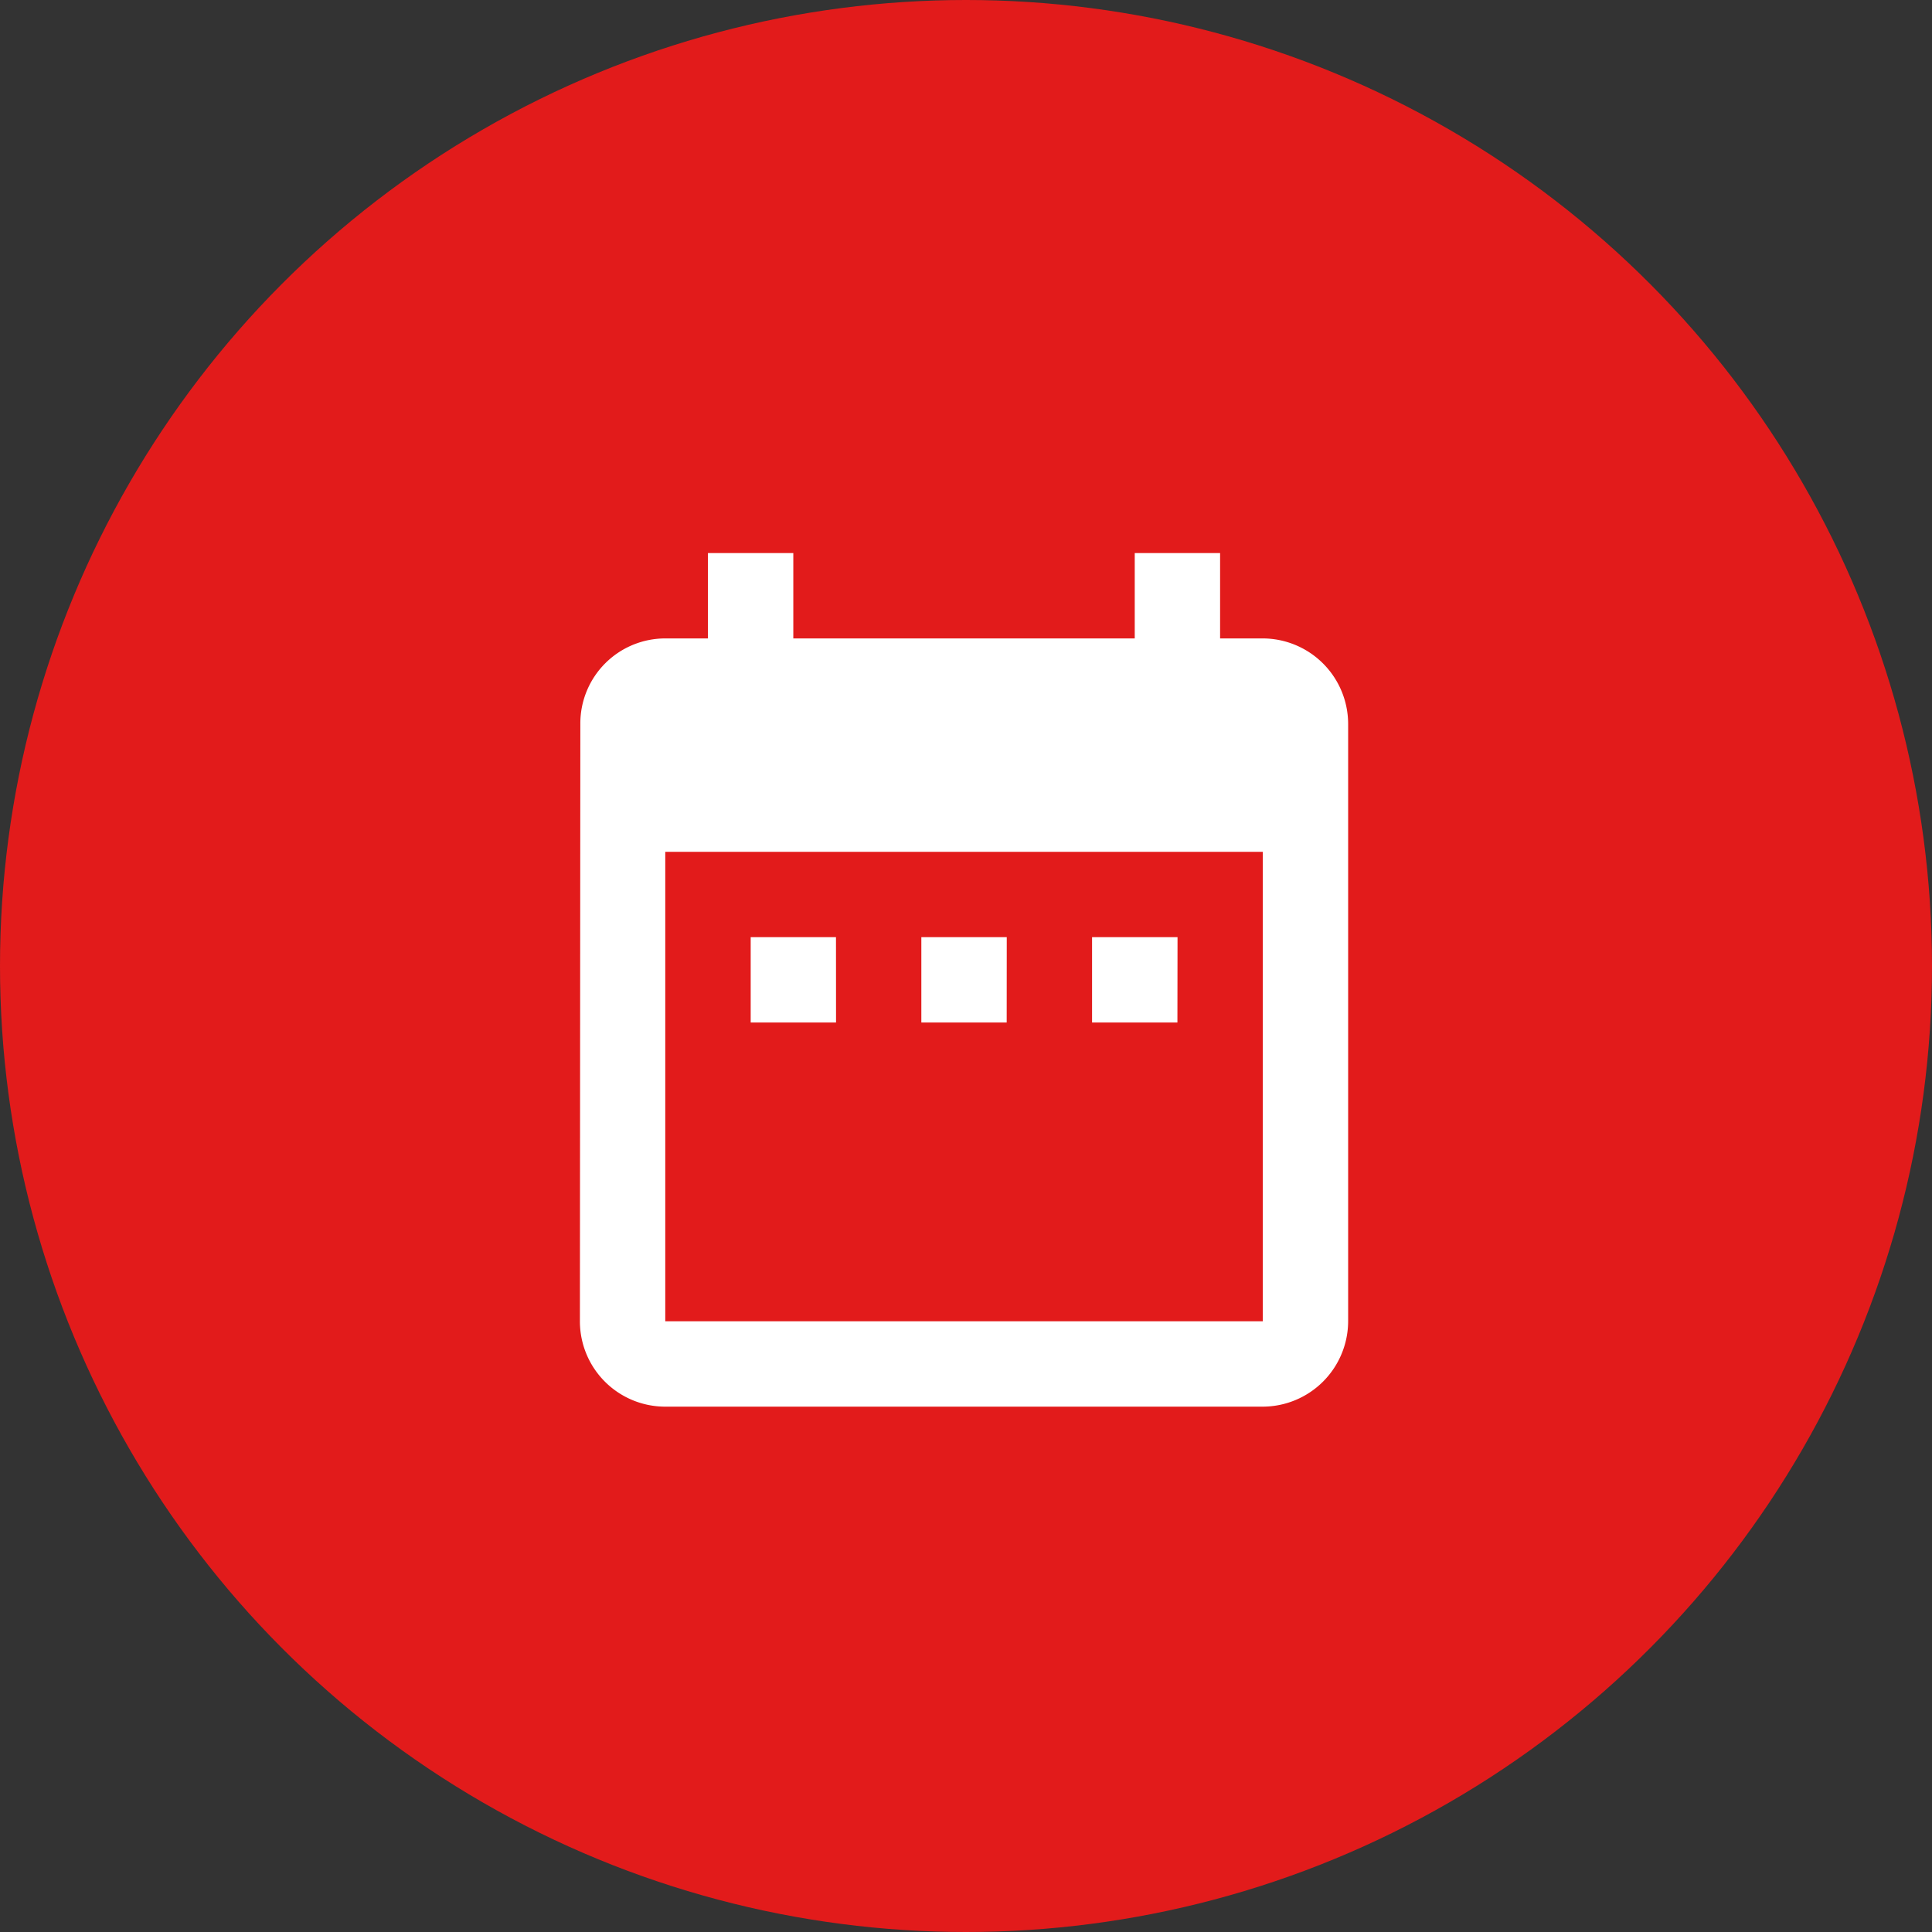
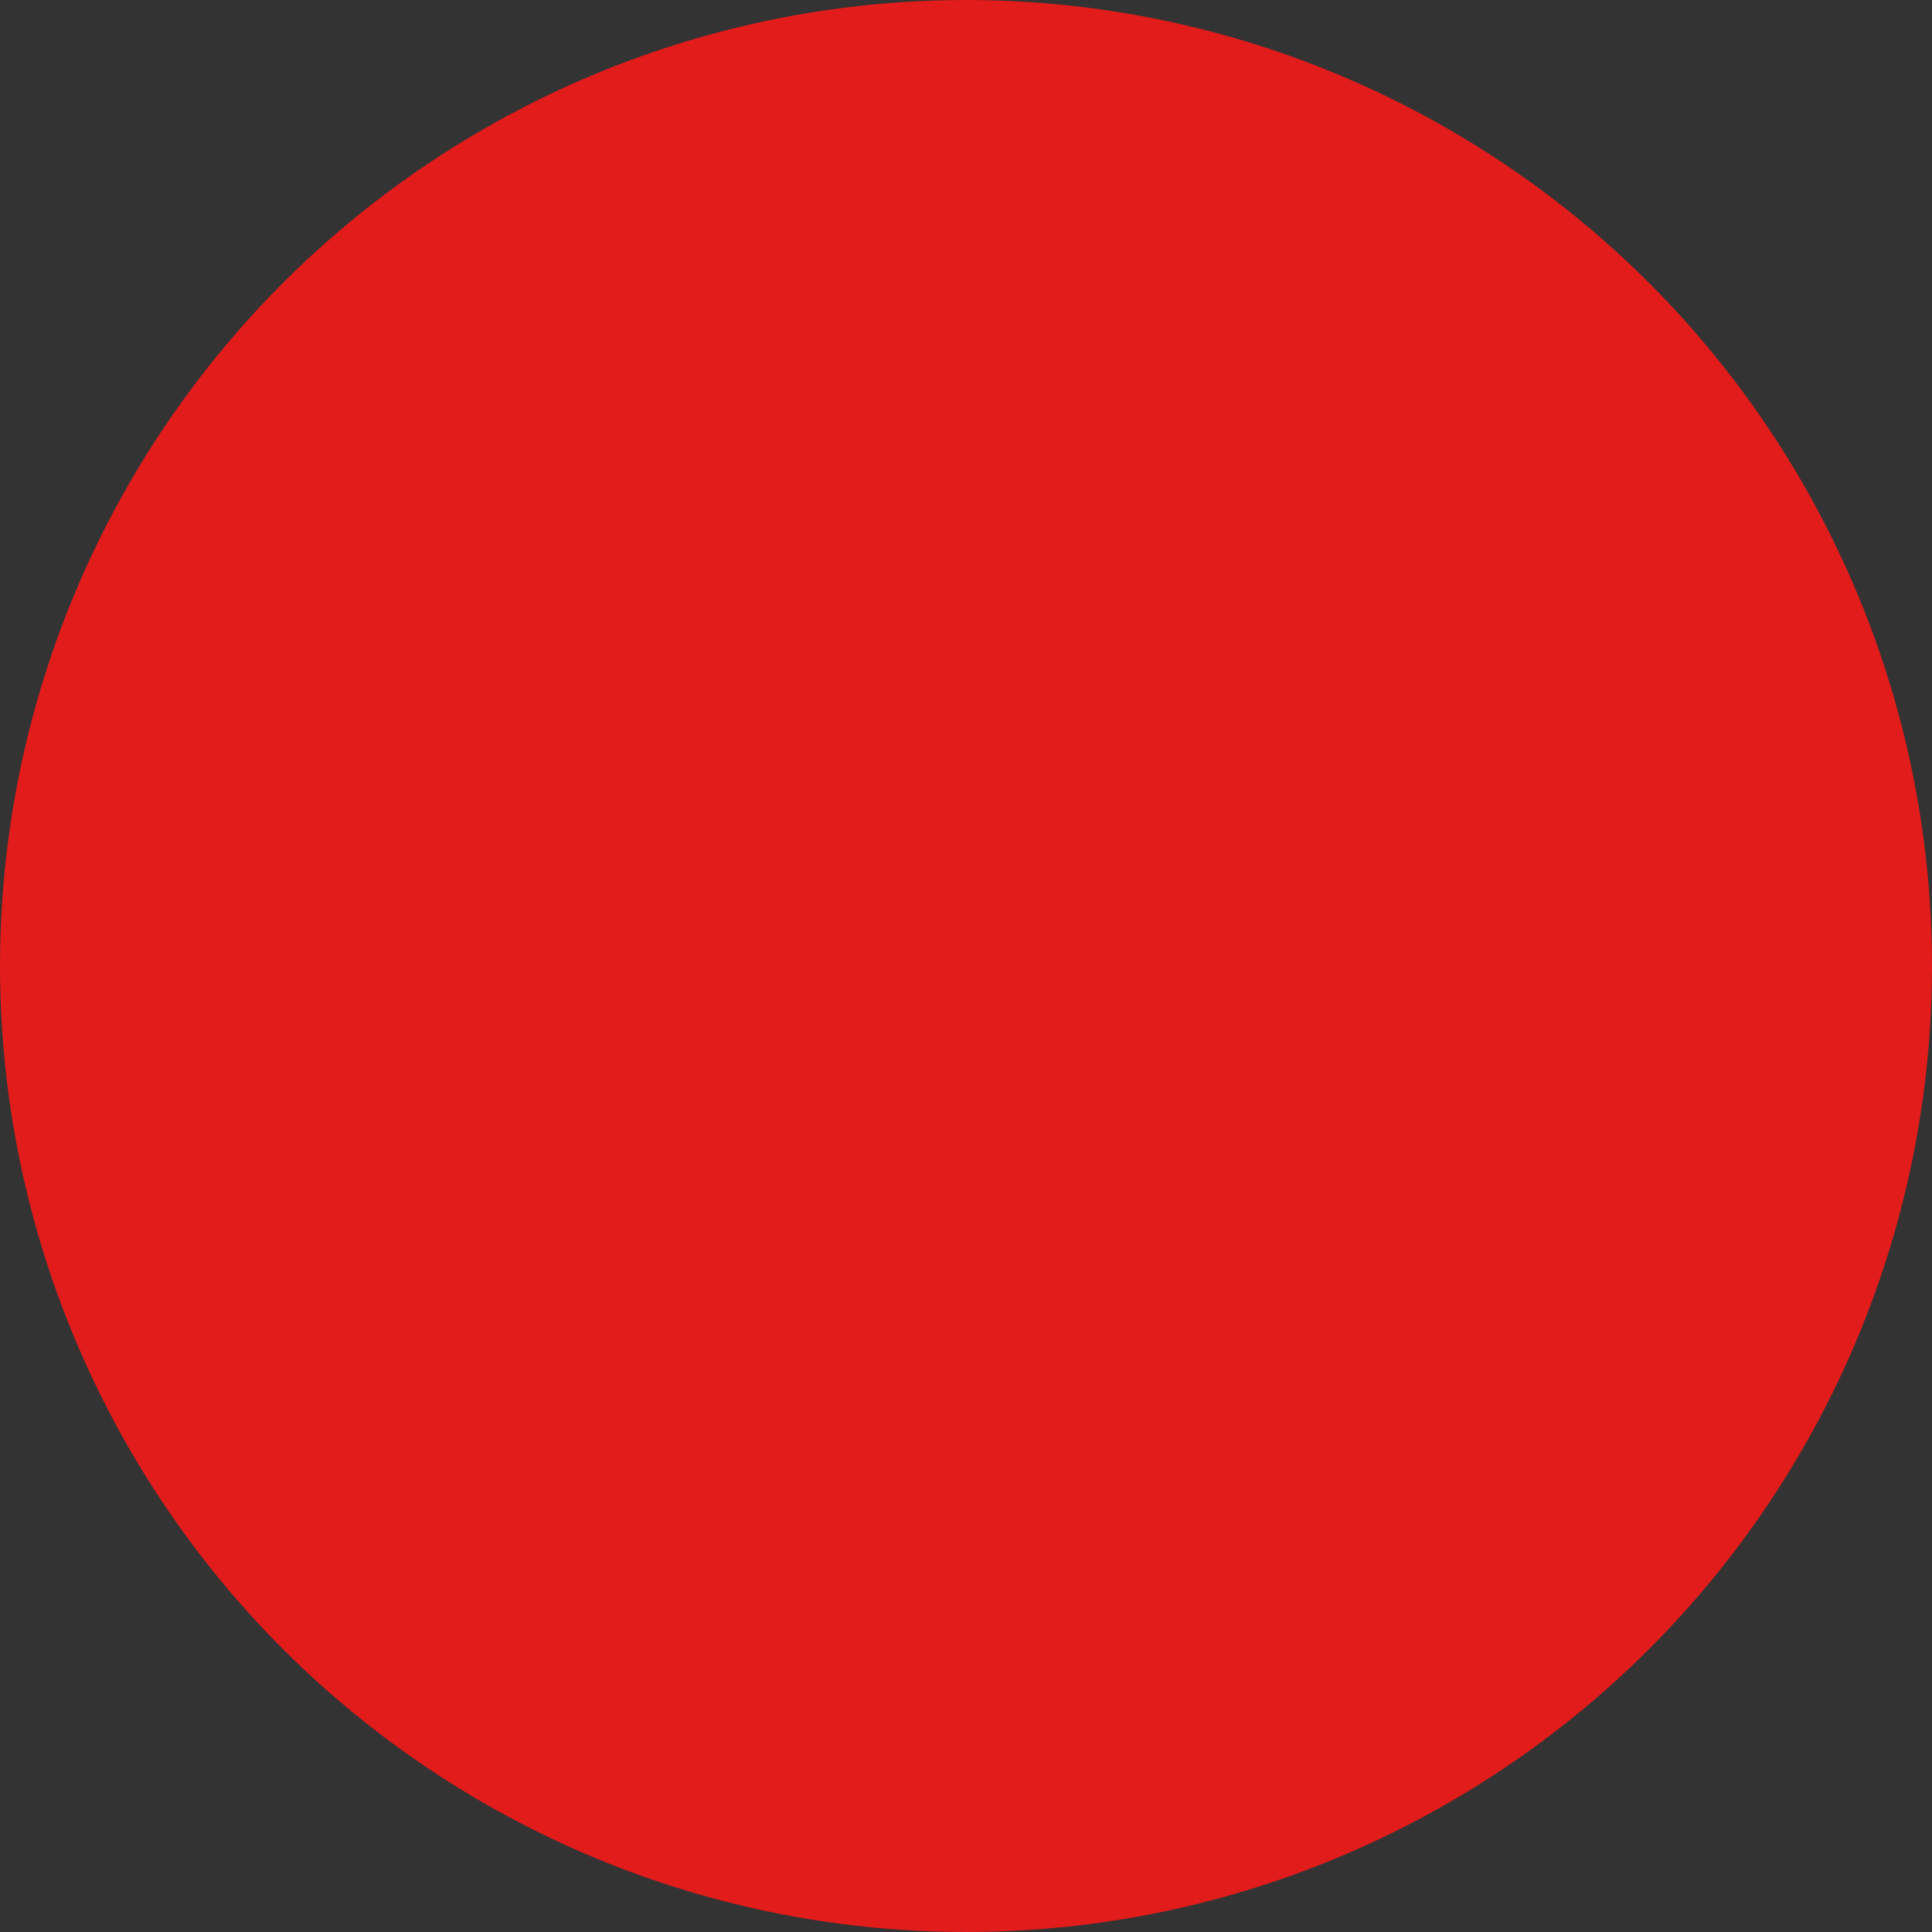
<svg xmlns="http://www.w3.org/2000/svg" width="112" height="112" viewBox="0 0 112 112">
  <rect x="0" y="0" width="112" height="112" fill="#333333" stroke="none" />
  <g id="Group_363" data-name="Group 363" transform="translate(0 0.448)">
    <circle id="Ellipse_36" data-name="Ellipse 36" cx="56" cy="56" r="56" transform="translate(0 -0.448)" fill="#e21b1b" />
-     <path id="Icon_material-date-range" data-name="Icon material-date-range" d="M19.345,25.267H14.4v4.948h4.948Zm9.9,0H24.293v4.948h4.948Zm9.9,0H34.19v4.948h4.948ZM44.087,7.948H41.612V3H36.664V7.948H16.871V3H11.922V7.948H9.448A4.926,4.926,0,0,0,4.525,12.9L4.5,47.535a4.947,4.947,0,0,0,4.948,4.948H44.087a4.963,4.963,0,0,0,4.948-4.948V12.9A4.963,4.963,0,0,0,44.087,7.948Zm0,39.587H9.448V20.319H44.087Z" transform="translate(29.118 28.614)" fill="#fff" />
  </g>
</svg>